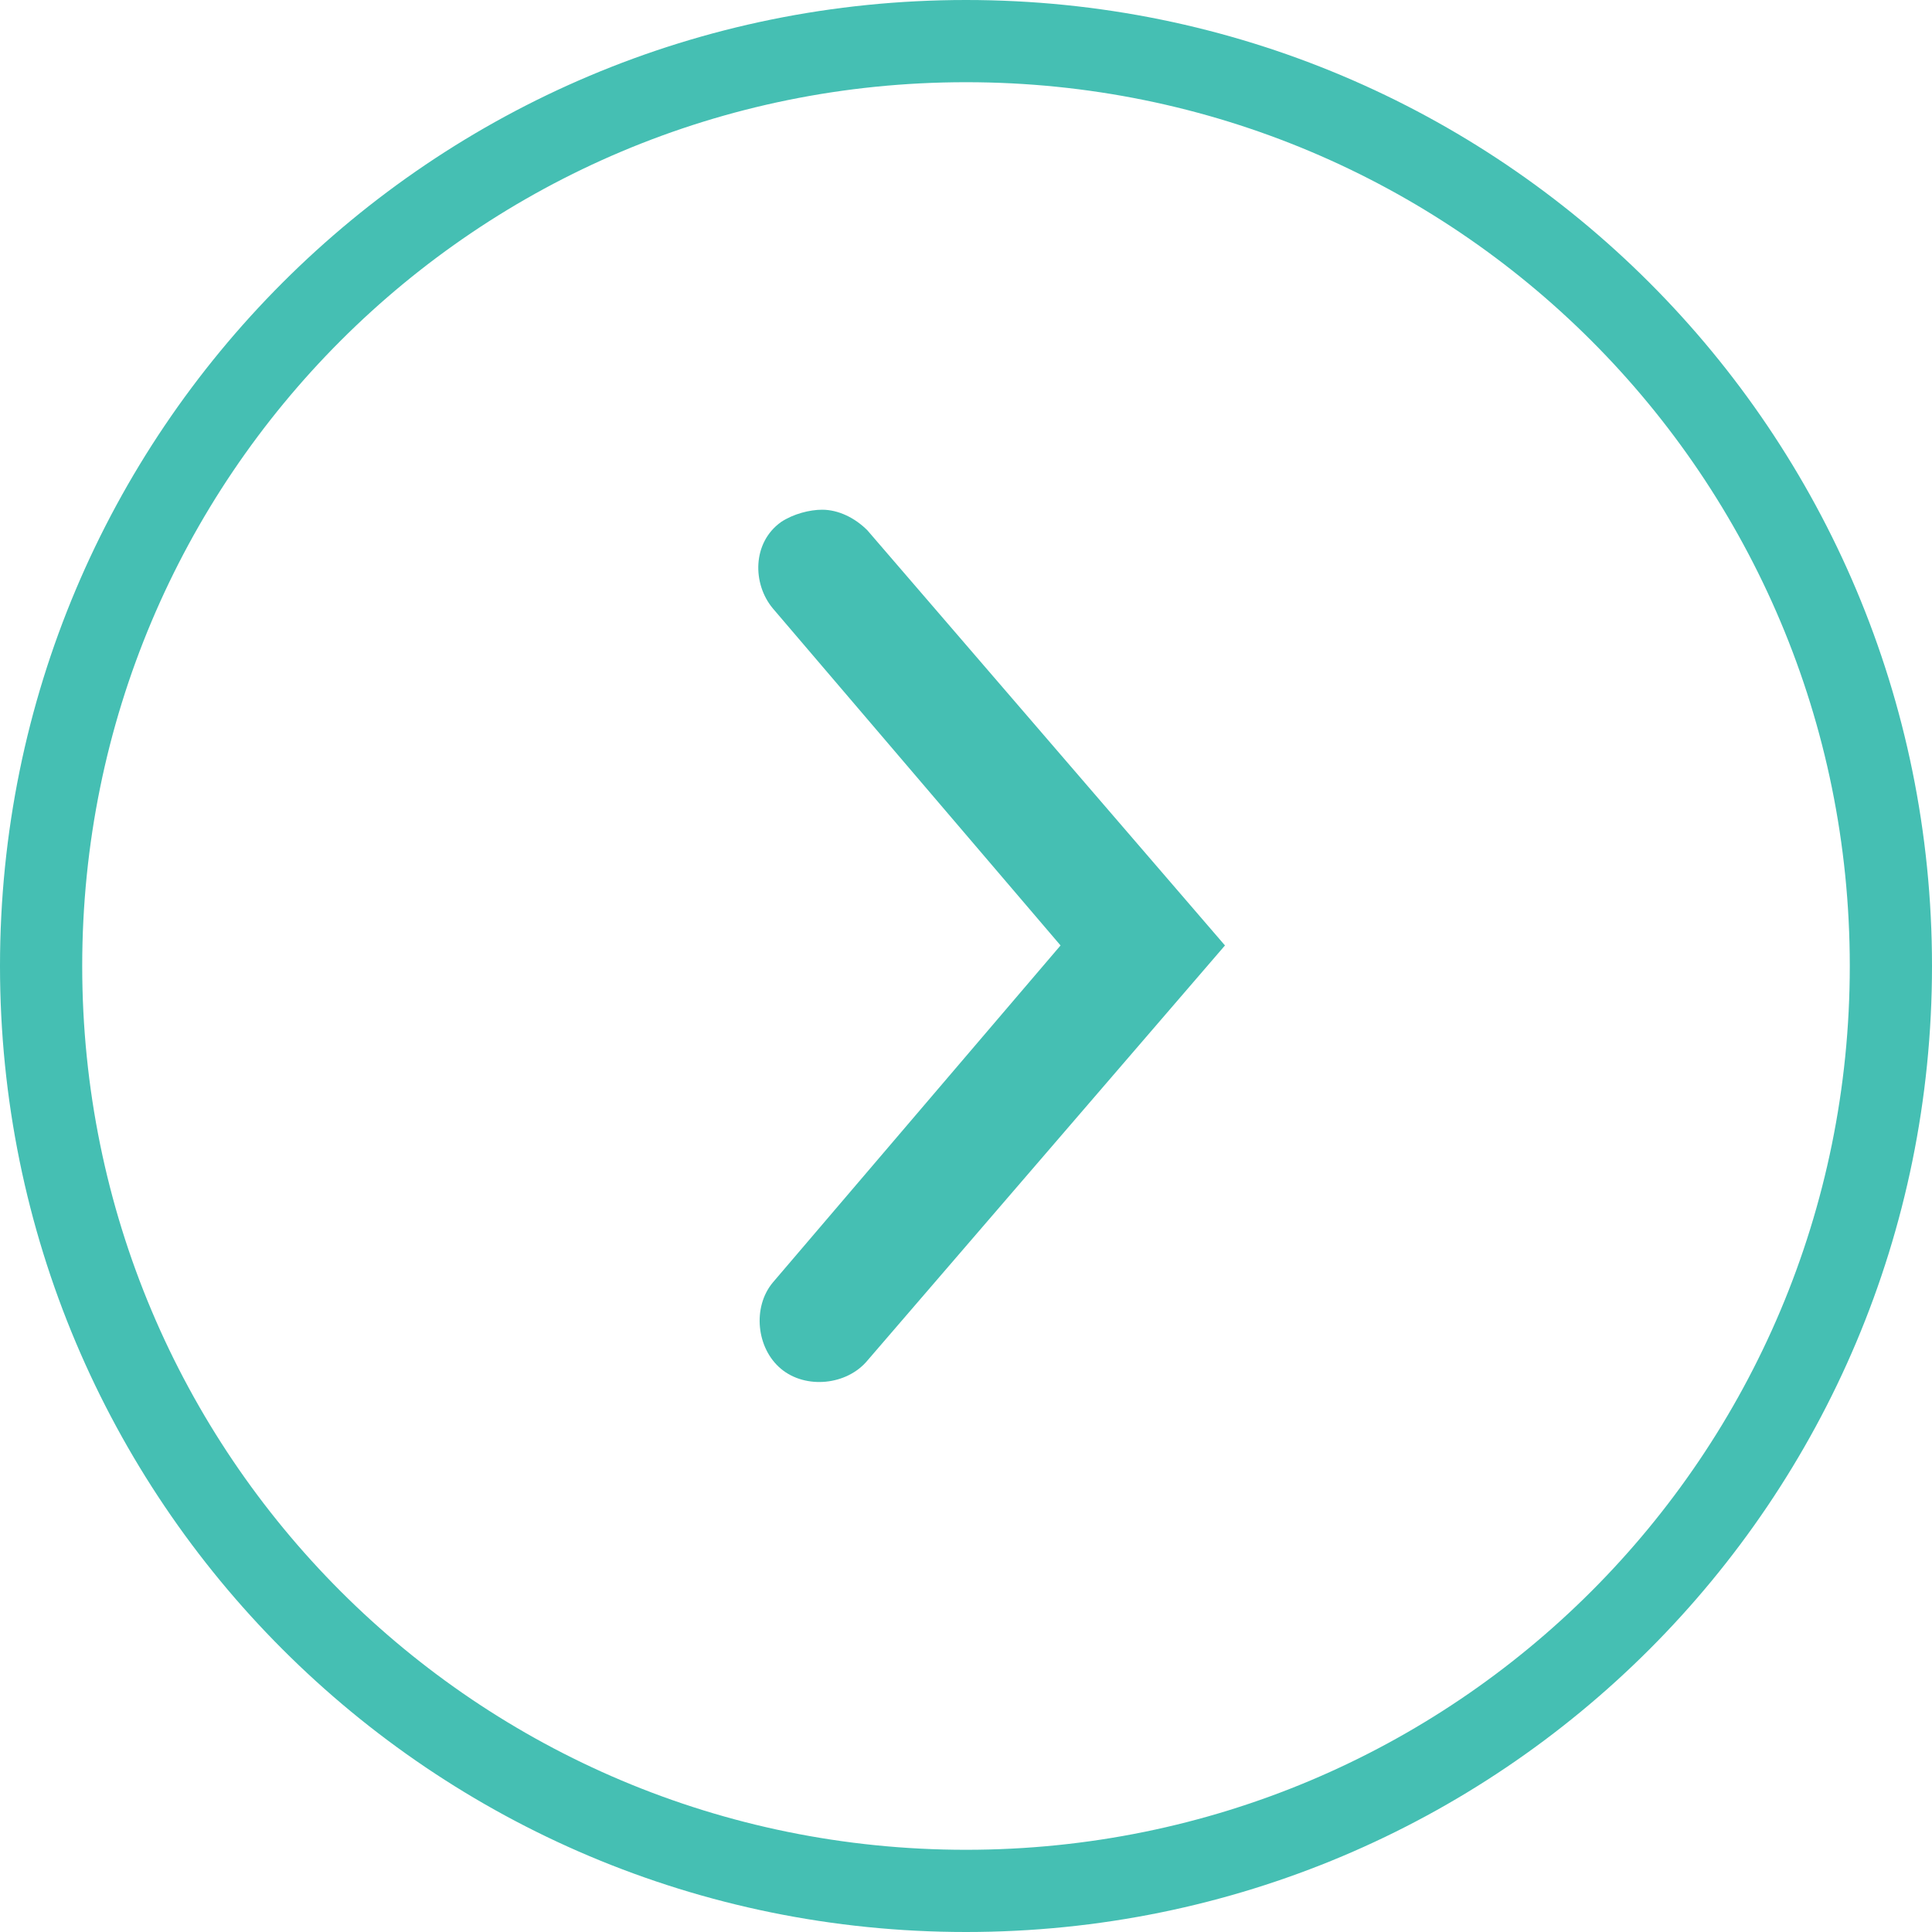
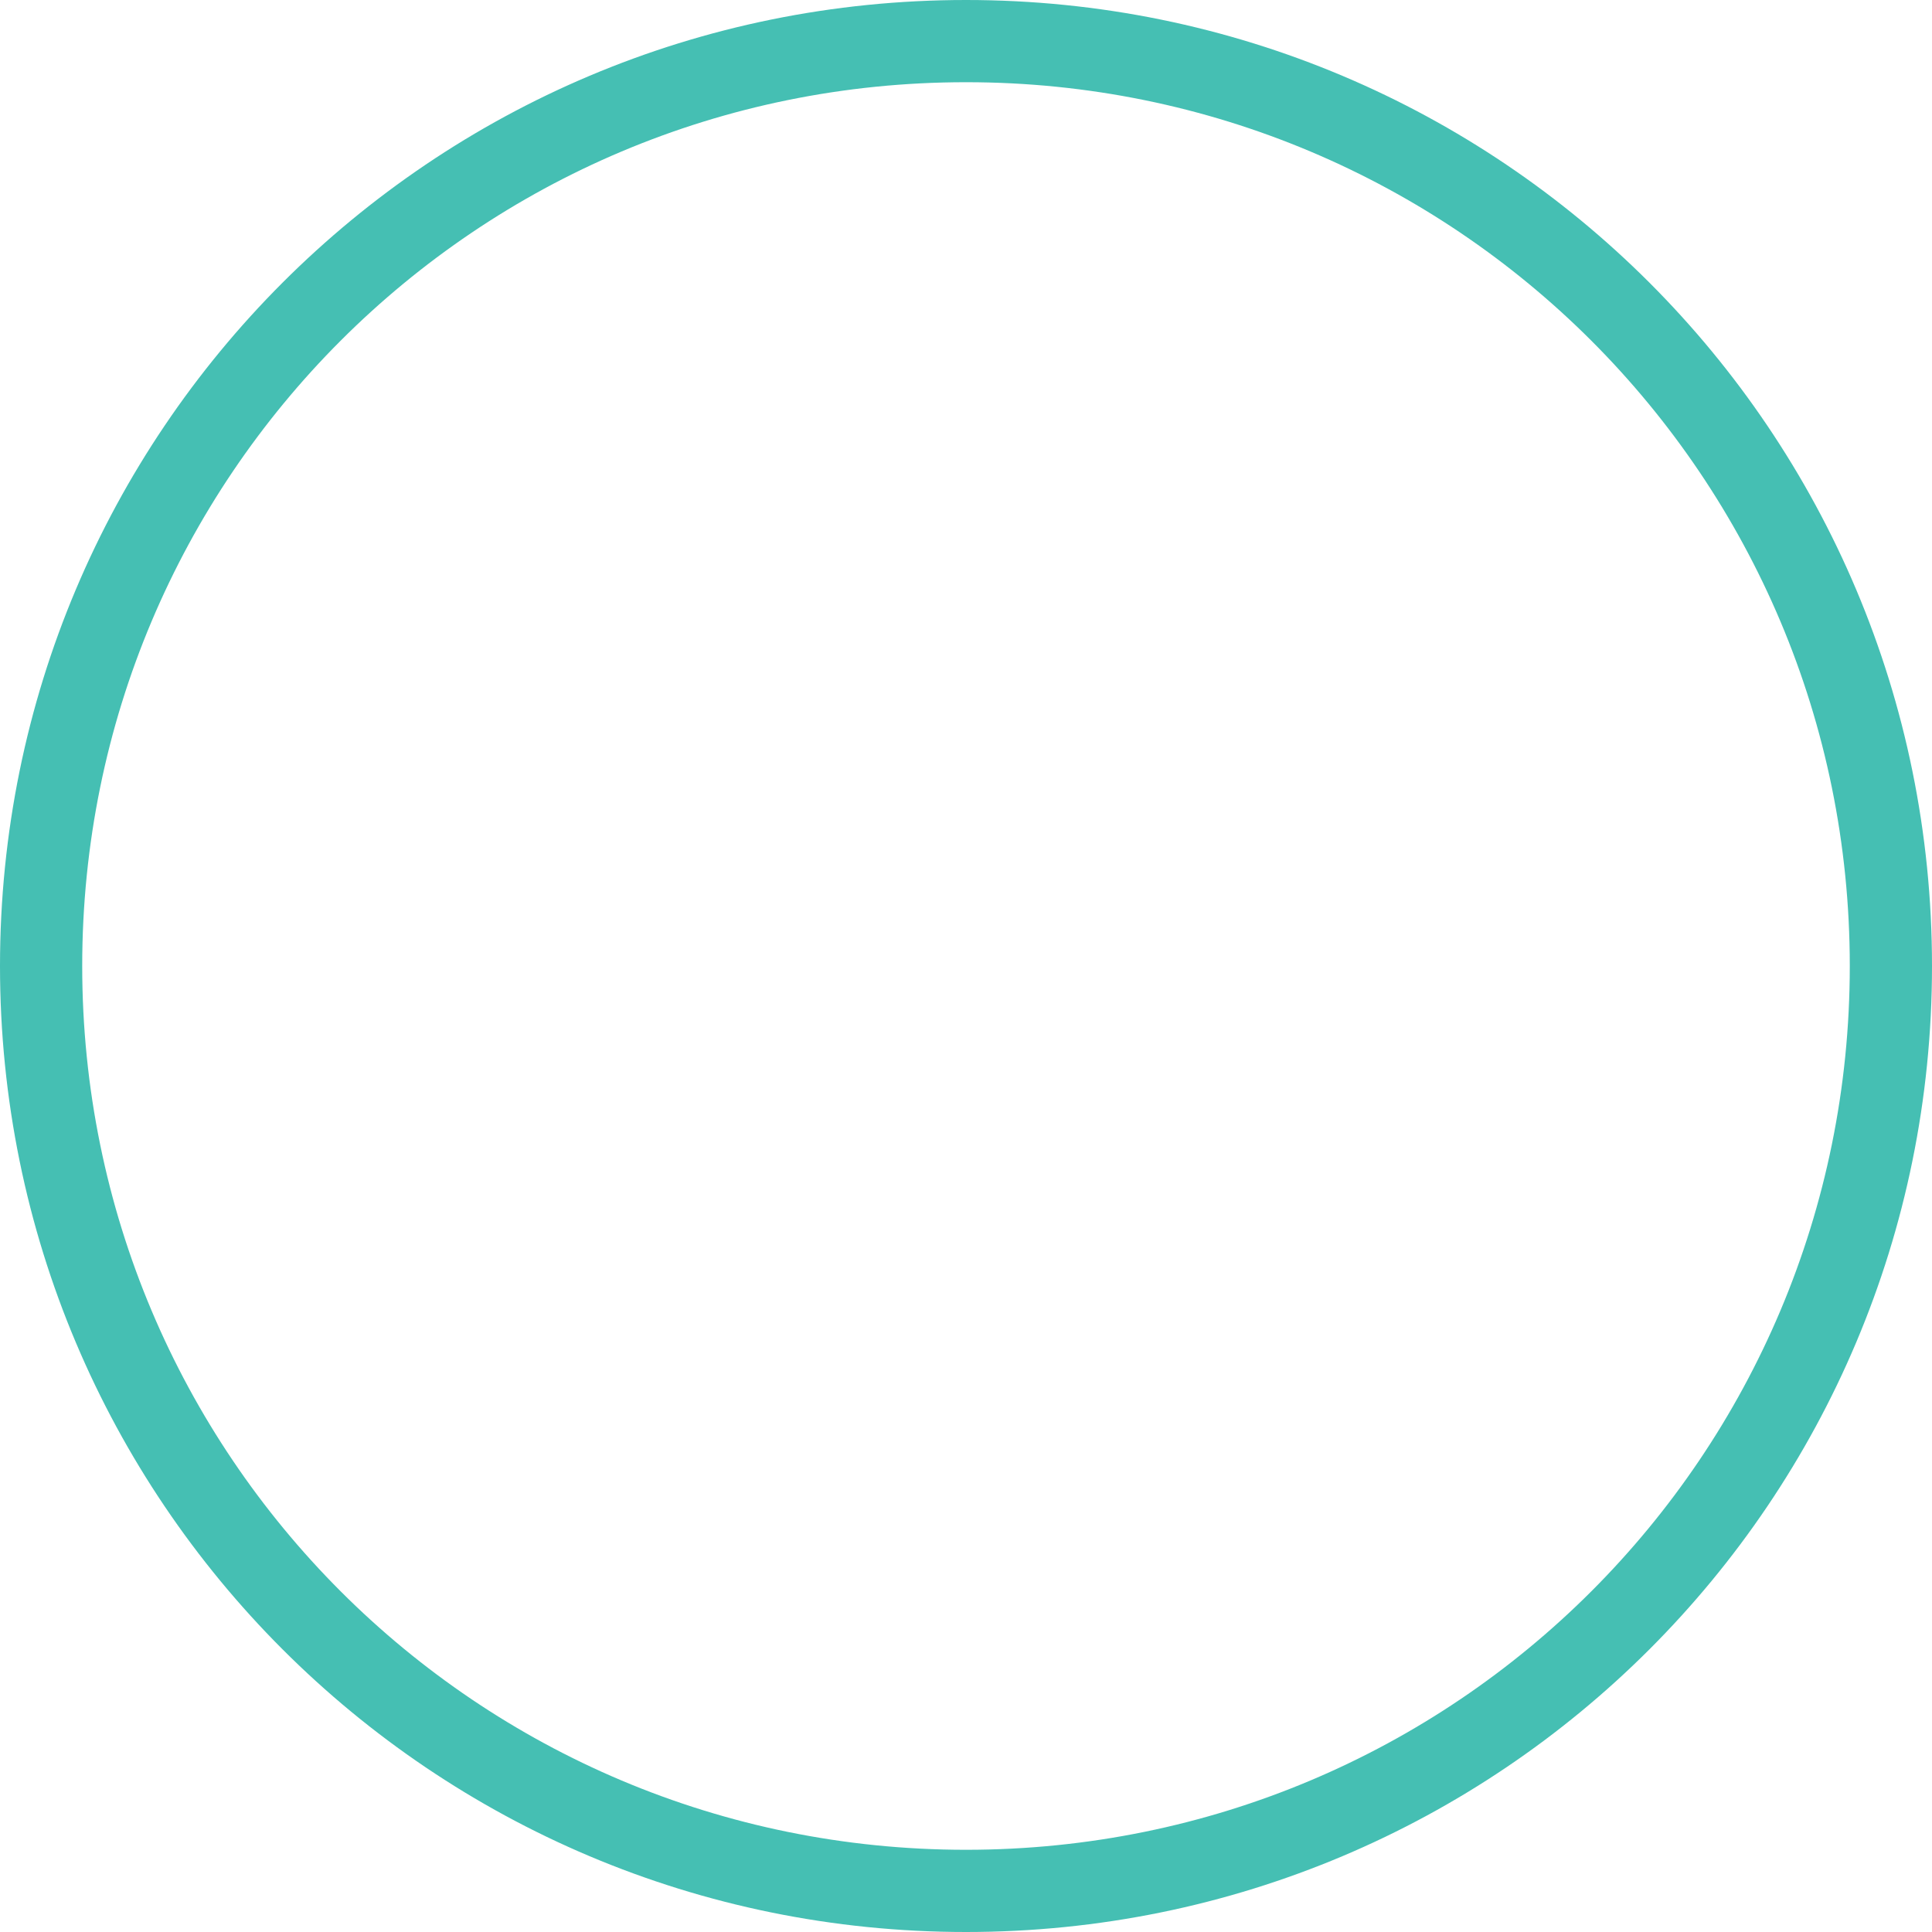
<svg xmlns="http://www.w3.org/2000/svg" version="1.1" id="Layer_1" x="0px" y="0px" viewBox="0 0 47 47" style="enable-background:new 0 0 47 47;" xml:space="preserve">
  <style type="text/css">
	.st0{fill:#45BFB3;}
</style>
  <g>
    <path class="st0" d="M23.5,0C36.5,0,47,10.5,47,23.5S36.5,47,23.5,47S0,36.5,0,23.5S10.5,0,23.5,0z M23.5,45   C35.4,45,45,35.4,45,23.5C45,11.6,35.4,2,23.5,2C11.6,2,2,11.6,2,23.5C2,35.4,11.6,45,23.5,45z" />
  </g>
  <g>
-     <path class="st0" d="M20,12.4c0.4,0,0.8,0.2,1.1,0.5l8.7,10.1l-8.7,10.1c-0.5,0.6-1.5,0.7-2.1,0.2c-0.6-0.5-0.7-1.5-0.2-2.1l7-8.2   l-7-8.2c-0.5-0.6-0.5-1.6,0.2-2.1C19.3,12.5,19.7,12.4,20,12.4z" />
-   </g>
+     </g>
</svg>